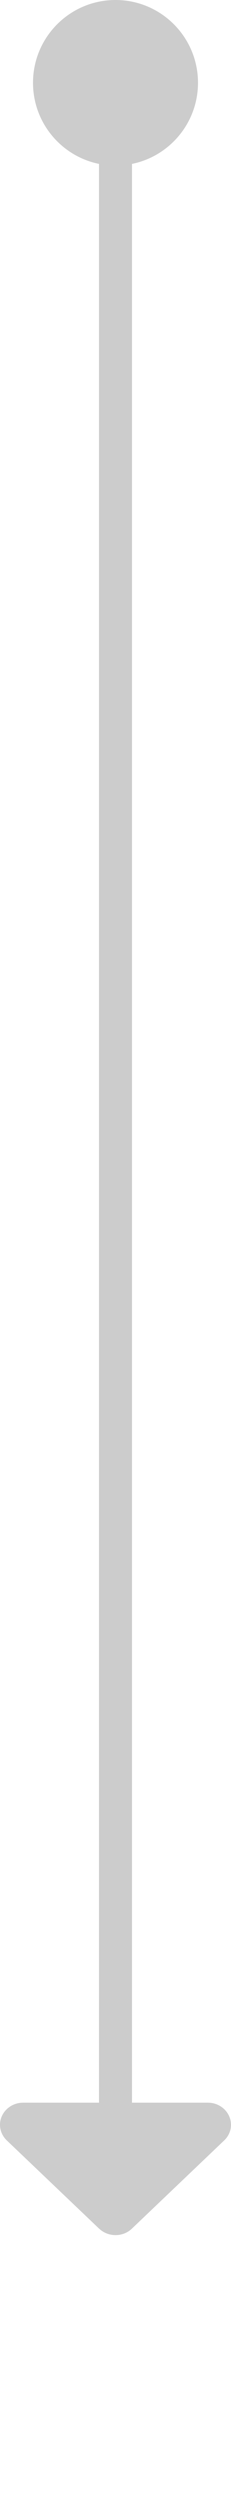
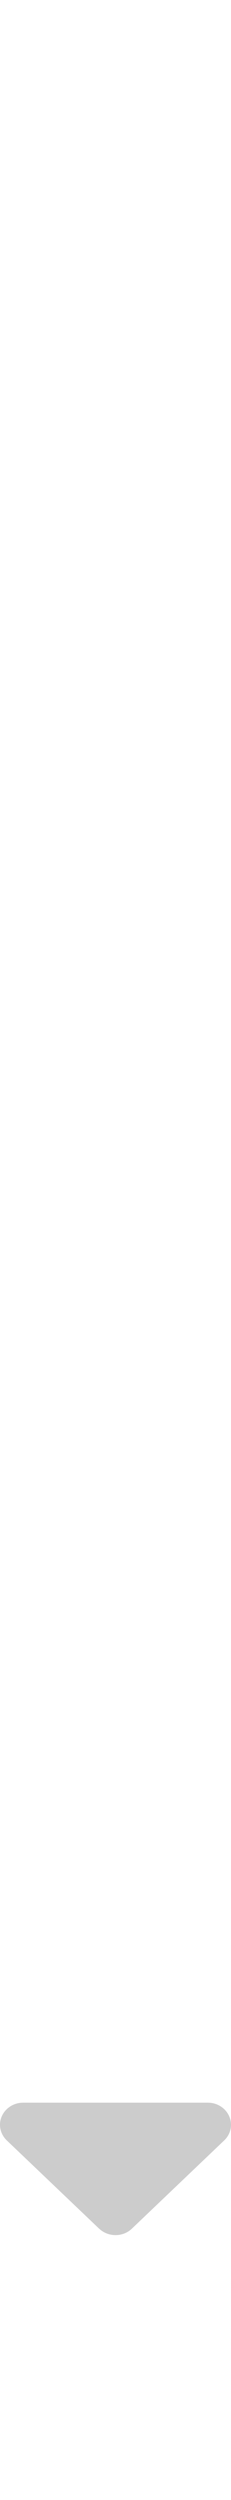
<svg xmlns="http://www.w3.org/2000/svg" width="14" height="151" viewBox="0 0 14 151" fill="none">
-   <path d="M7 128.5V5.5" stroke="#CCCCCC" stroke-width="2" />
-   <path d="M12 5C12 2.239 9.761 0 7 0C4.239 0 2 2.239 2 5C2 7.761 4.239 10 7 10C9.761 10 12 7.761 12 5Z" fill="#CCCCCC" />
  <path d="M6.011 134.61C6.558 135.13 7.446 135.13 7.992 134.61L13.59 129.278C13.992 128.895 14.11 128.324 13.892 127.825C13.673 127.325 13.166 127 12.597 127H1.402C0.838 127 0.326 127.325 0.107 127.825C-0.111 128.324 0.011 128.895 0.409 129.278L6.007 134.61H6.011Z" fill="#CCCCCC" />
</svg>